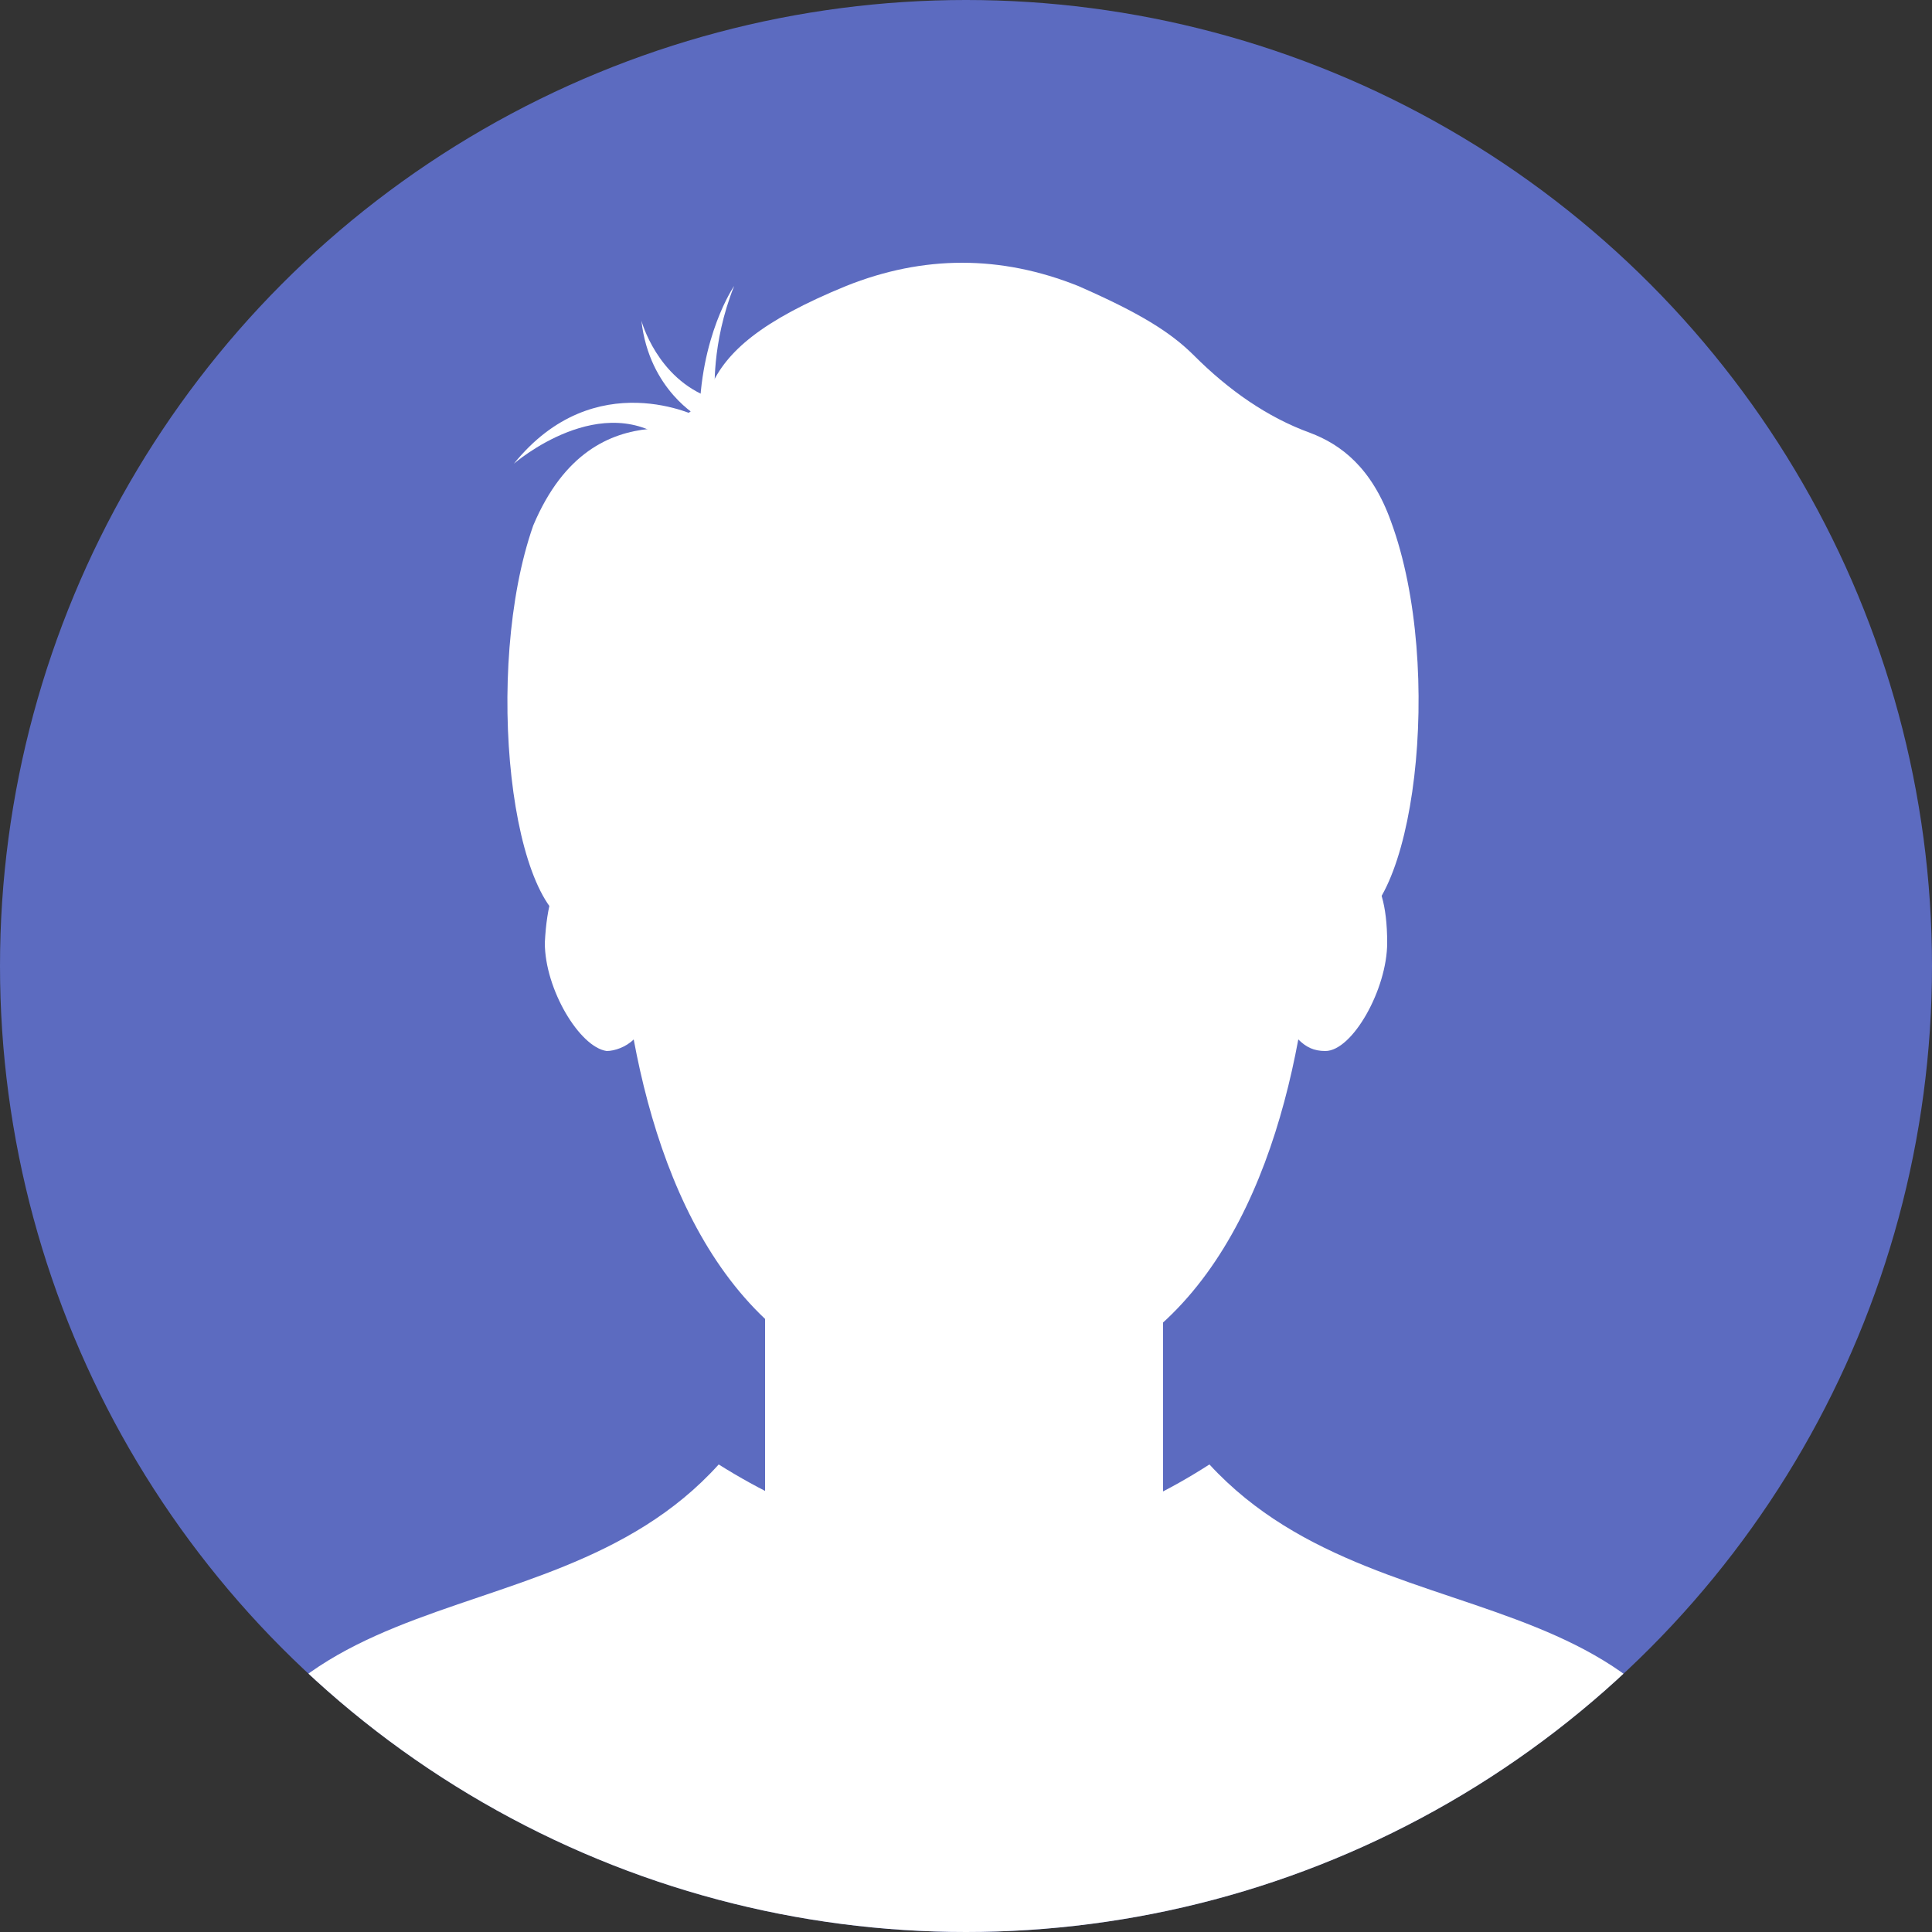
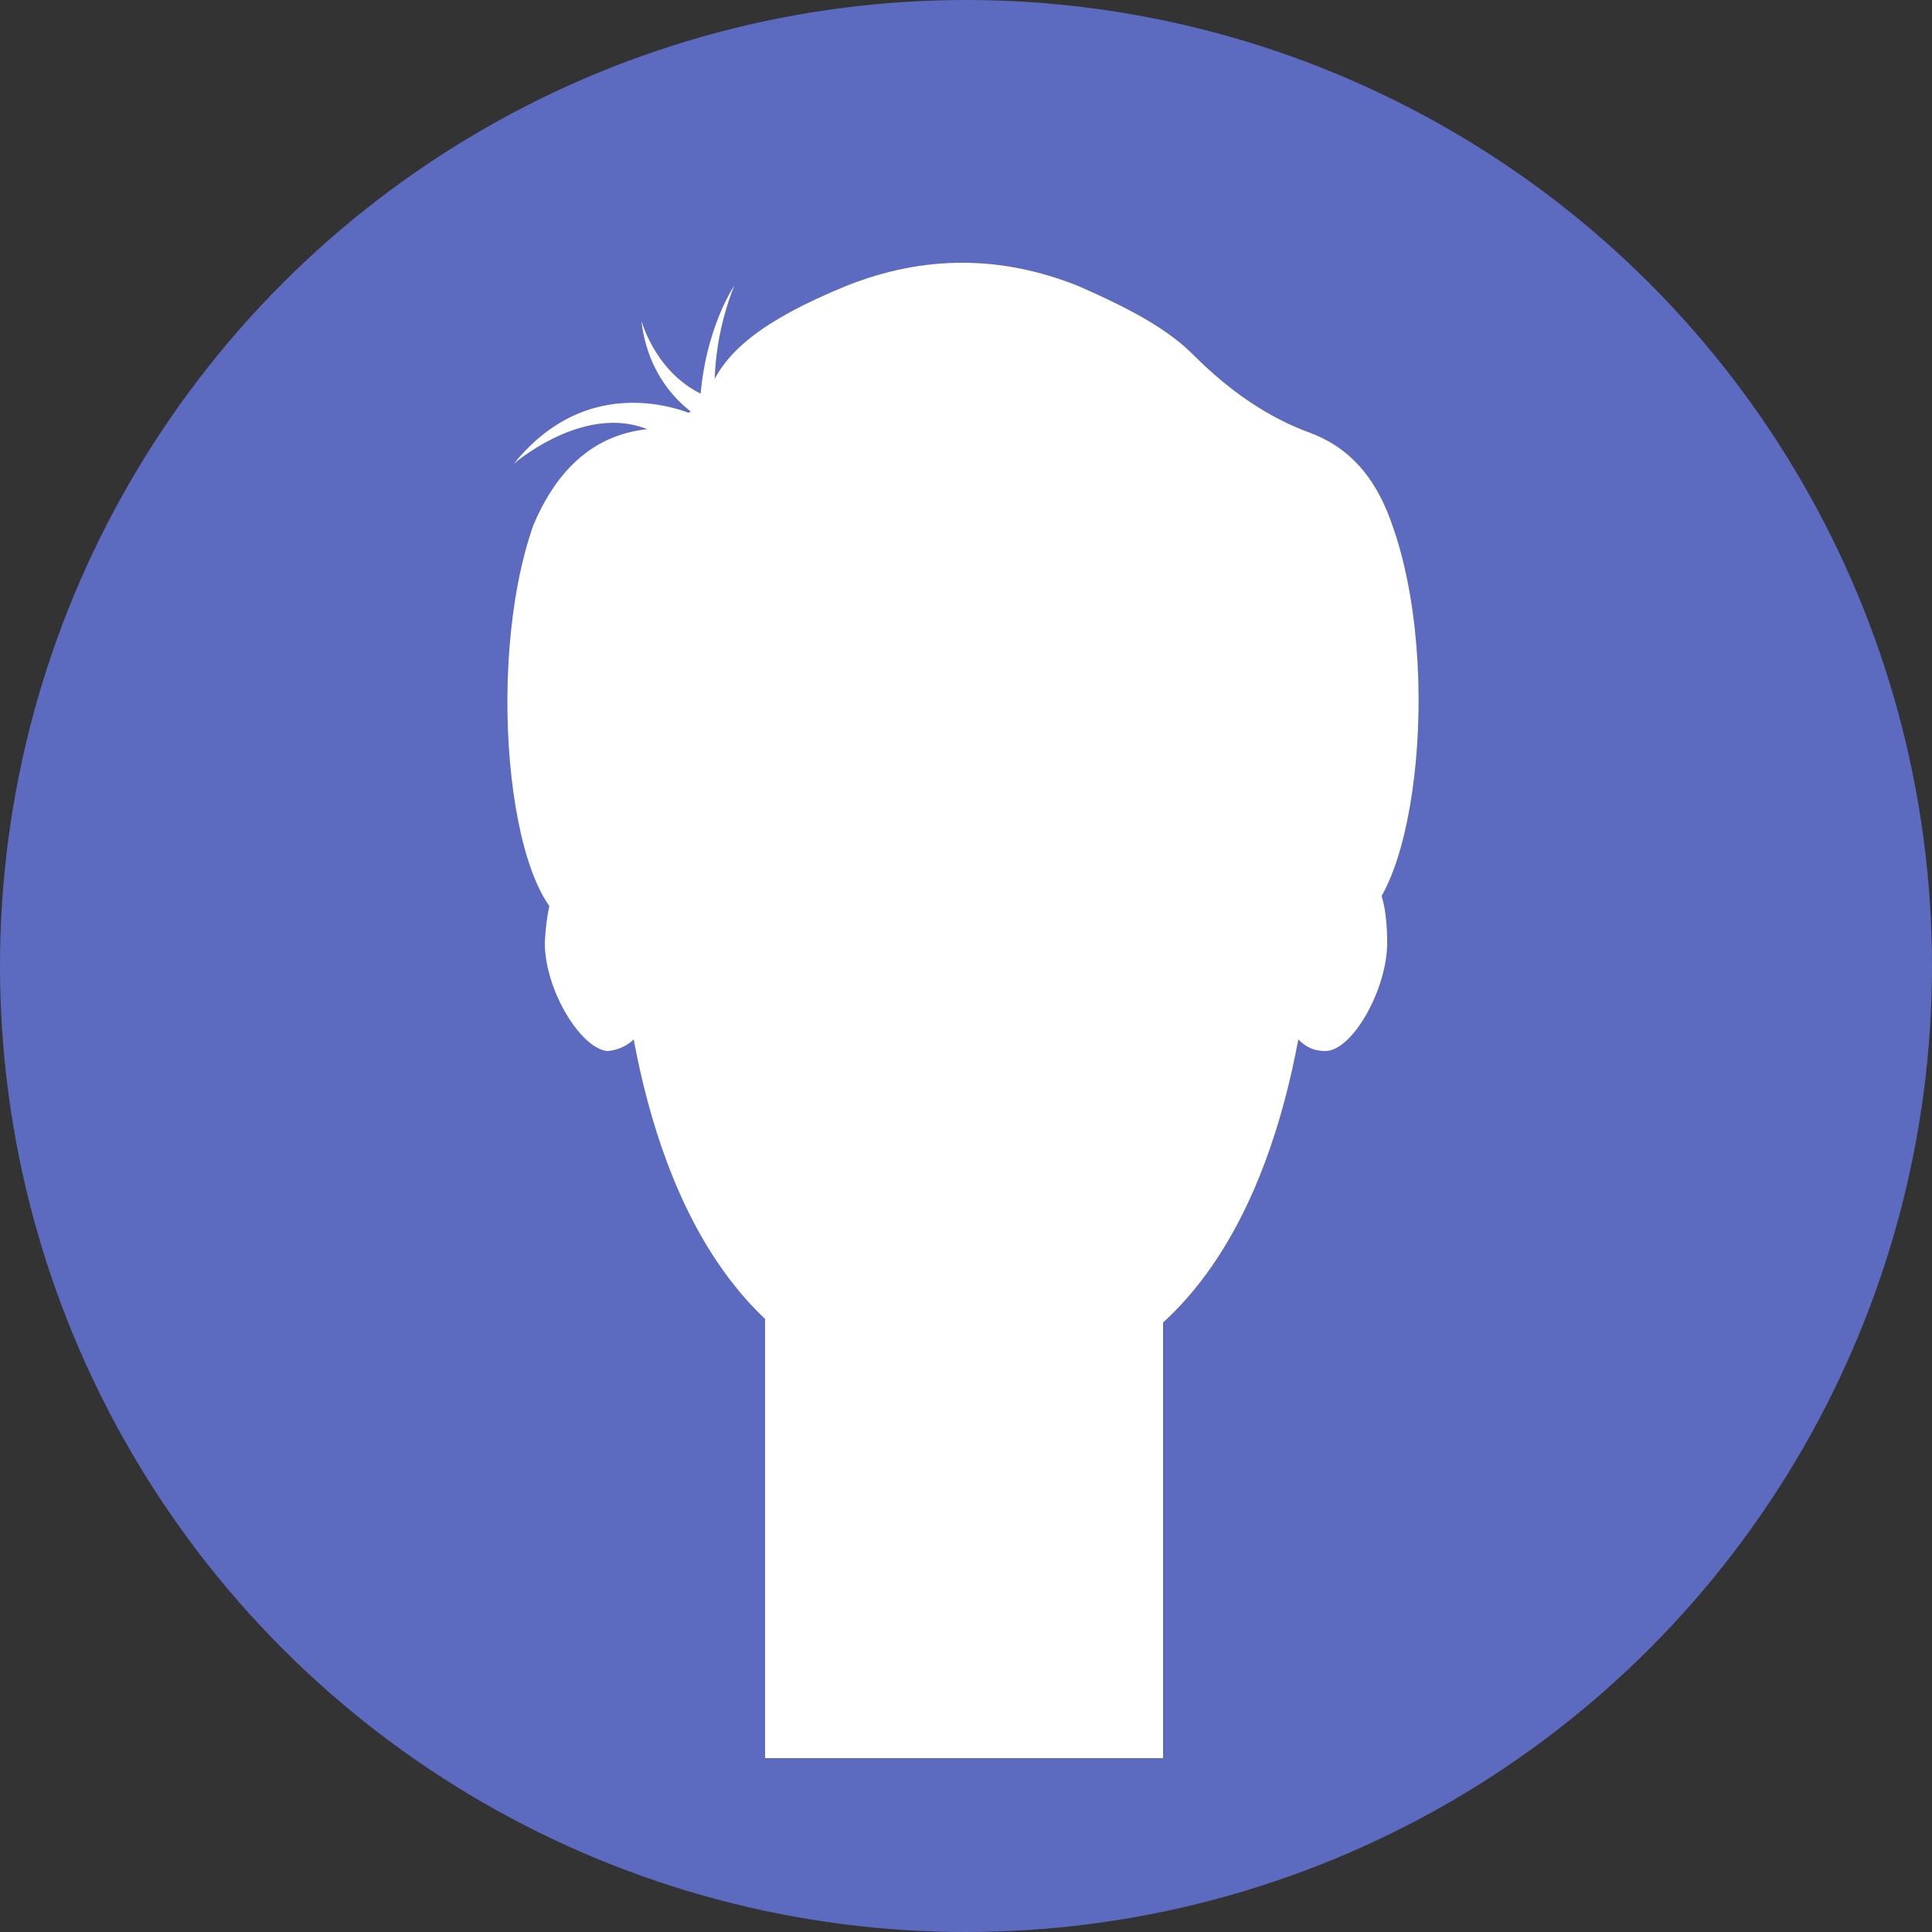
<svg xmlns="http://www.w3.org/2000/svg" xmlns:xlink="http://www.w3.org/1999/xlink" version="1.1" id="Layer_1" x="0px" y="0px" viewBox="0 0 50 50" style="enable-background:new 0 0 50 50;" xml:space="preserve">
  <rect x="0" y="0" width="50" height="50" fill="#333333" stroke="none" />
  <style type="text/css">
	.st0{clip-path:url(#SVGID_00000026129301499503635530000016233639969184815547_);fill:#FFFFFF;}
	.st1{clip-path:url(#SVGID_00000026129301499503635530000016233639969184815547_);}
	.st2{fill:#FFFFFF;}
</style>
  <g>
    <defs>
      <circle id="SVGID_1_" cx="25" cy="25" r="25" />
    </defs>
    <clipPath id="SVGID_00000129903692698674314050000009544643690113776515_">
      <use xlink:href="#SVGID_1_" style="overflow:visible;" />
    </clipPath>
    <circle style="clip-path:url(#SVGID_00000129903692698674314050000009544643690113776515_);fill:#5c6bc0;" cx="25" cy="25" r="25" />
    <g style="clip-path:url(#SVGID_00000129903692698674314050000009544643690113776515_);">
      <rect x="19.8" y="30.9" class="st2" width="10.3" height="14.6" />
      <g>
        <path class="st2" d="M18.1,10.8c0,0-2.7-1.4-4.8,1.2c0,0,2.3-2,4.1-0.5L18.1,10.8z" />
        <path class="st2" d="M18.5,10.2c0,0-0.1-1.3,0.5-2.8c0,0-0.9,1.3-0.9,3.5L18.5,10.2z" />
        <path class="st2" d="M18.1,10.8c0,0-1.3-0.7-1.5-2.5c0,0,0.4,1.5,1.8,2C19.8,11,18.1,10.8,18.1,10.8z" />
      </g>
-       <path class="st2" d="M31.3,37.9c-4.2,2.7-8.4,2.7-12.7,0C14,43,5.5,40,4.8,50h40.4C44.5,40,36,43,31.3,37.9z" />
      <path class="st2" d="M34.4,22.2c-0.1,0-0.2,0-0.3,0.1c0.1-1.9,0-3.2,0-3.2s-6.2-6.1-7.6-6.7c-0.3-0.1-0.9-0.2-1.5-0.3    c-0.7,0-1.2,0.1-1.5,0.3c-1.4,0.6-7.6,6.7-7.6,6.7s-0.1,1.3,0,3.2c-0.1-0.1-0.2-0.1-0.3-0.1c-0.7,0-1.4,0.2-1.5,2.2    c0,1.2,0.9,2.7,1.6,2.8c0.2,0,0.5-0.1,0.7-0.3c0.8,4.3,2.9,8.8,7.9,9.2c0.3,0,0.5,0,0.7,0c0.2,0,0.5,0,0.7,0    c5-0.4,7.1-4.9,7.9-9.2c0.2,0.2,0.4,0.3,0.7,0.3c0.7,0,1.6-1.6,1.6-2.8C35.9,22.4,35.1,22.2,34.4,22.2z" />
      <path class="st2" d="M36,13.5c-0.5-1.4-1.3-2-2.1-2.3c-1.1-0.4-2.1-1.1-3-2c-0.6-0.6-1.4-1.1-3-1.8c-1-0.4-2-0.6-3-0.6    c-1,0-2,0.2-3,0.6c-2.2,0.9-3.1,1.7-3.5,2.6c-0.3,0.6-0.9,1-1.6,1.1c-1,0.1-2.2,0.6-3,2.5c-1.3,3.7-0.6,10.2,1.2,10.4    c1.5,0.2,0.9-1.9,1.3-3.7c0.1-0.5,0.6-0.9,1.1-0.9c4.2,0.1,3.9-3.9,8-1.2c2.3,1.5,3.9,1.8,5.9,0.8c0.9-0.4,2.1,0.2,2.2,1.3    c0.1,1.8-0.2,3.9,1.3,3.7C36.6,23.8,37.4,17.3,36,13.5z" />
    </g>
  </g>
</svg>